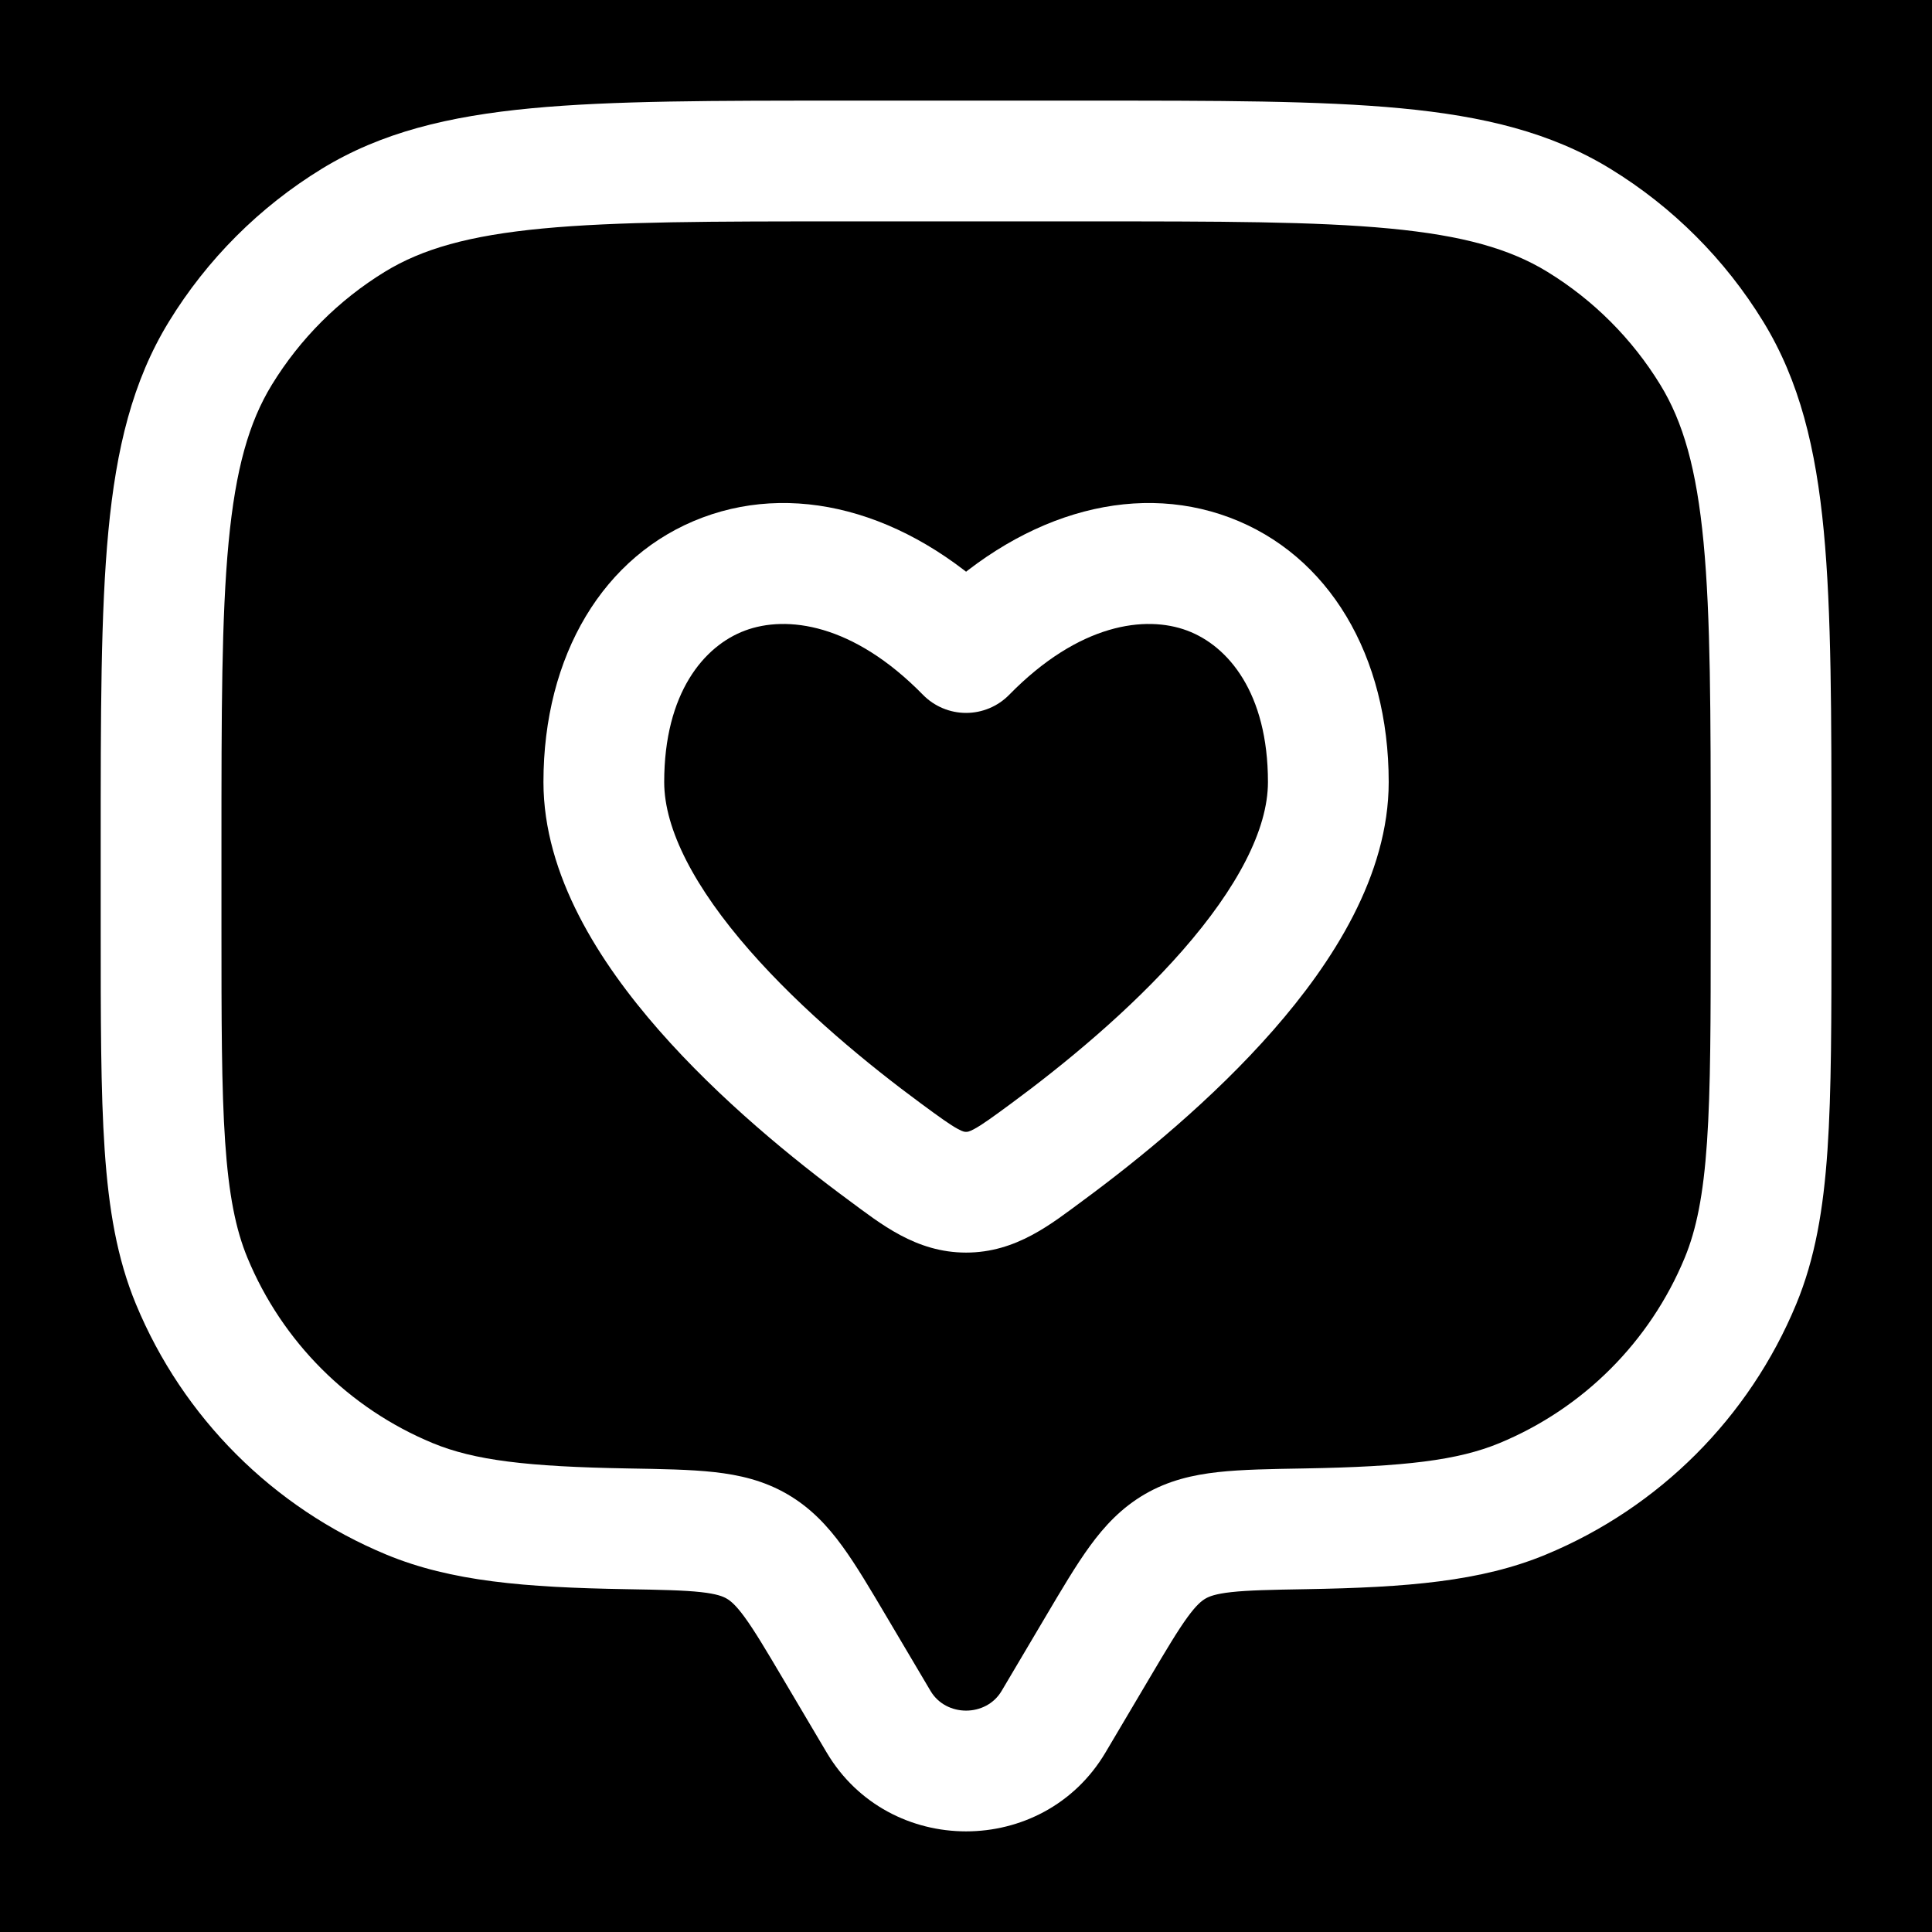
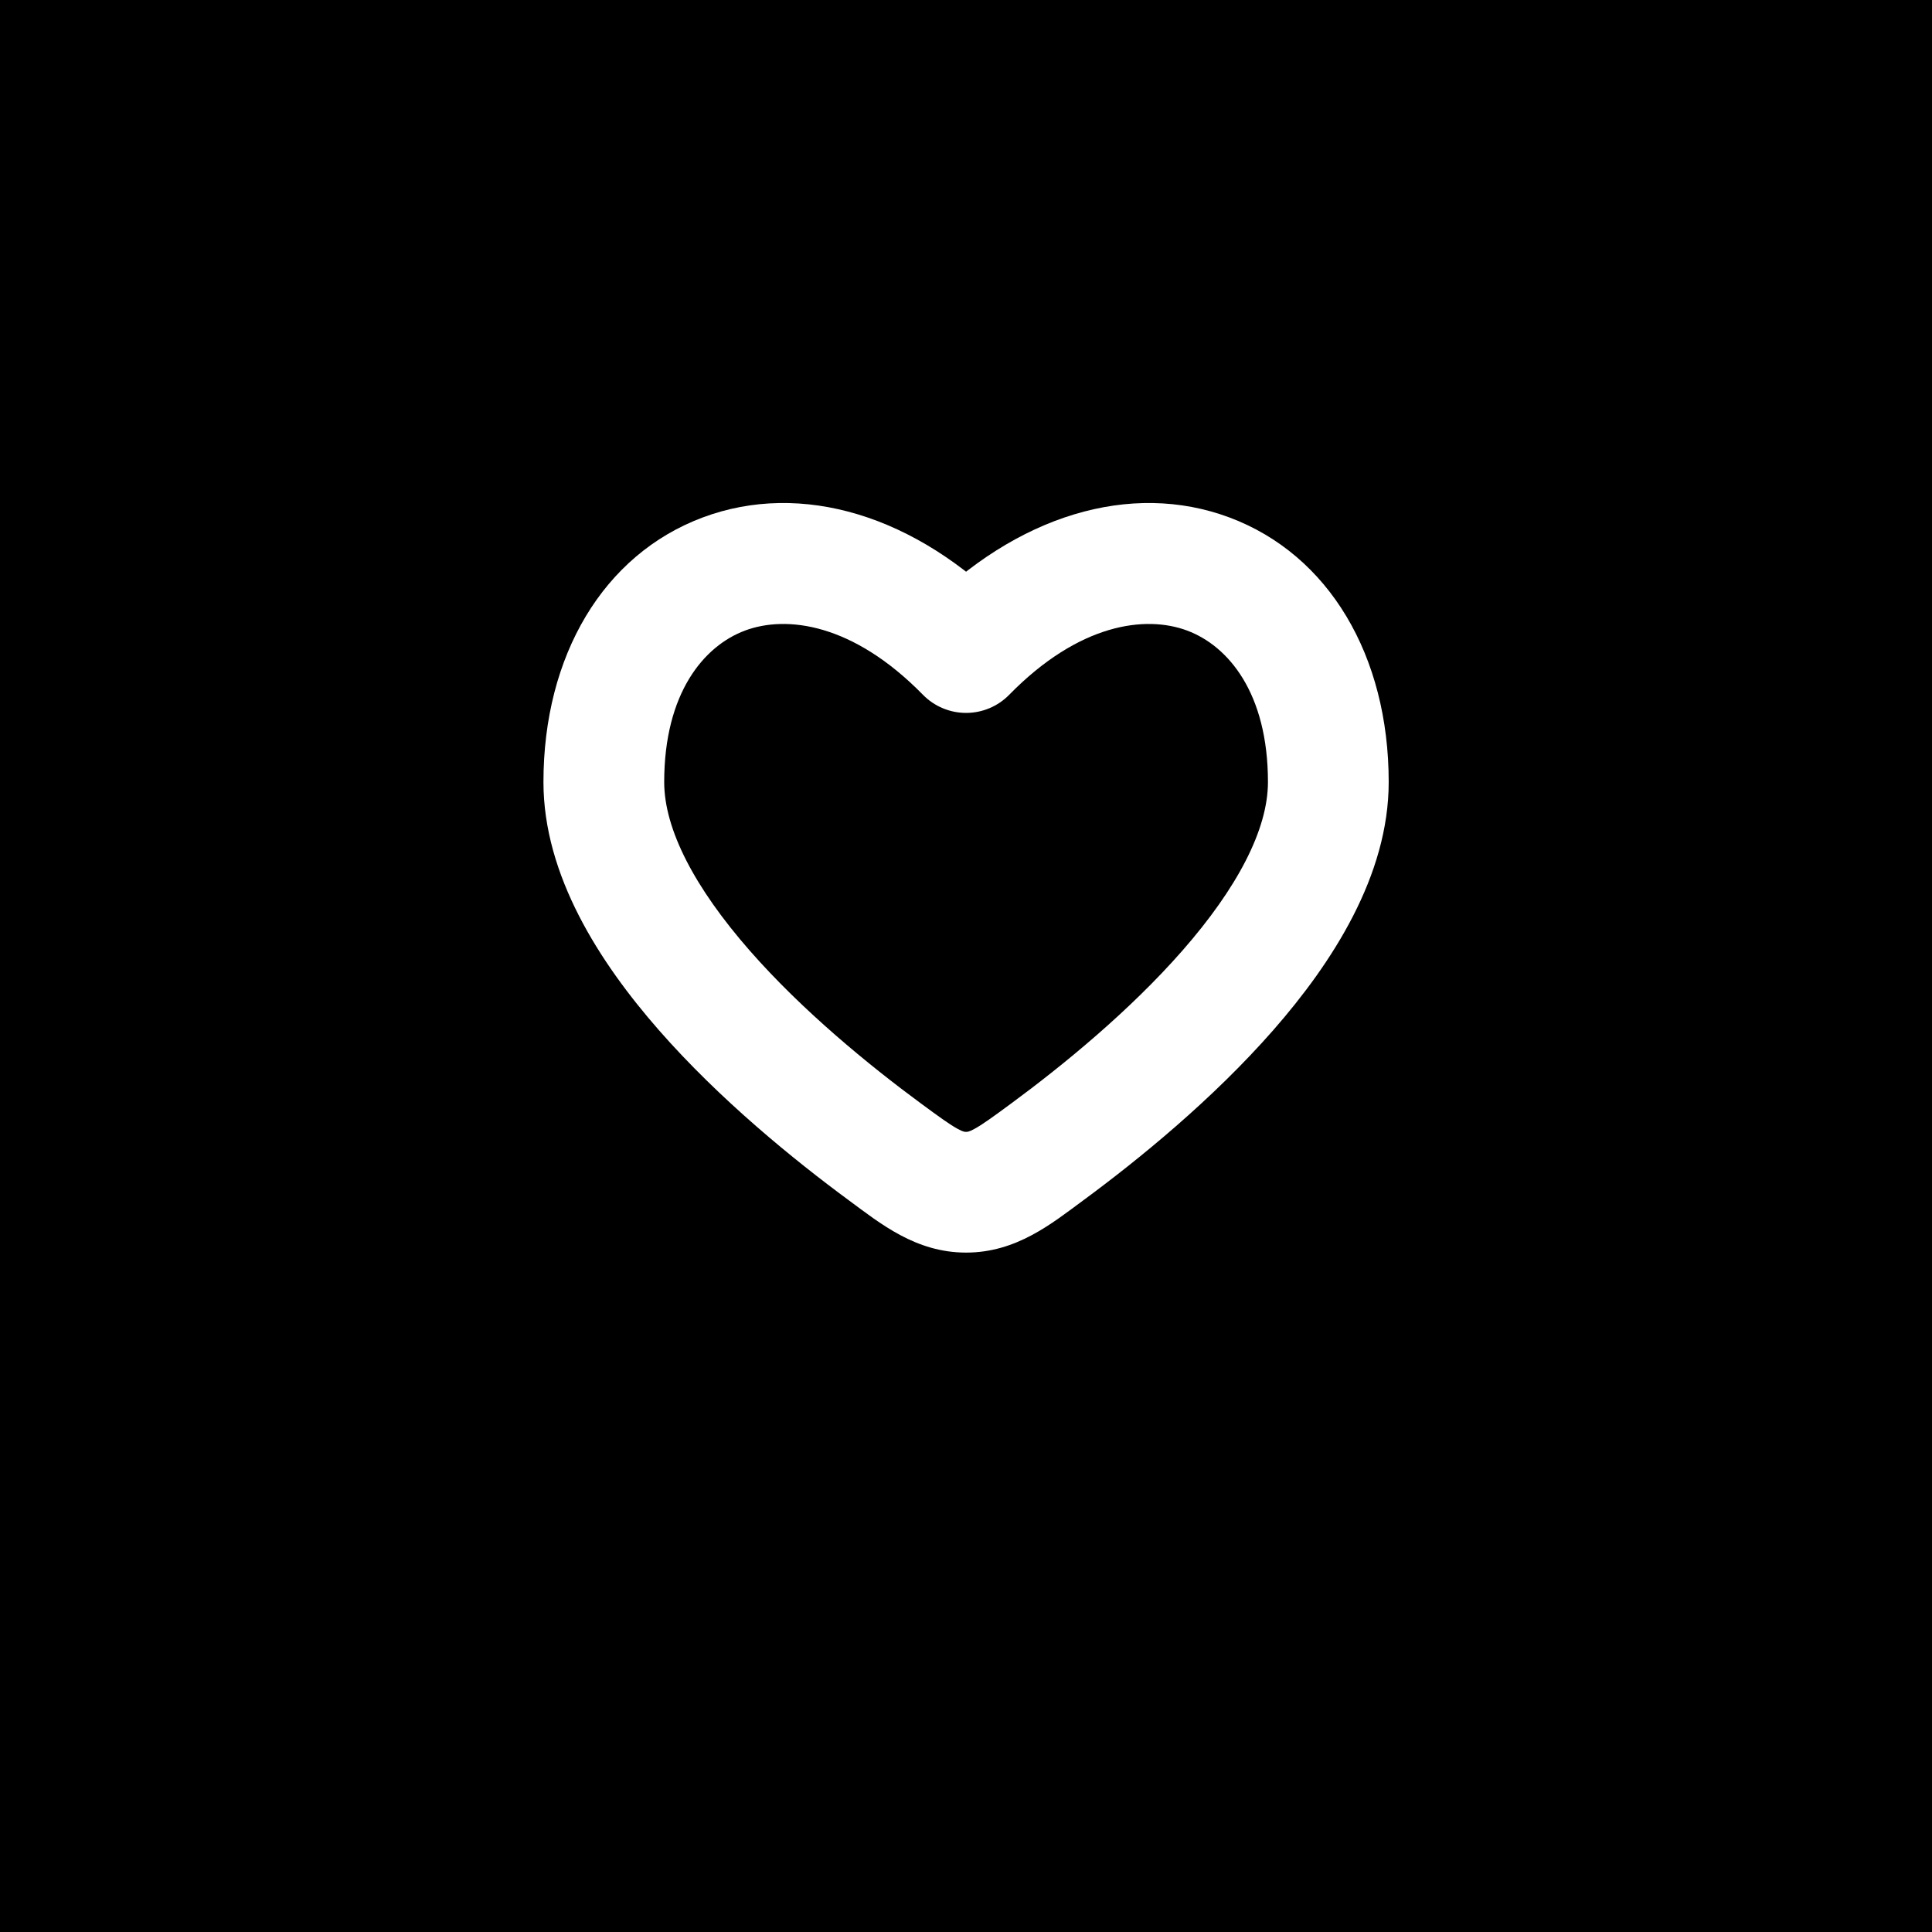
<svg xmlns="http://www.w3.org/2000/svg" width="512" height="512" viewBox="0 0 512 512" fill="none">
  <rect width="512" height="512" fill="black" />
-   <path d="M292.972 464.421L304.537 444.884L276.998 428.583L265.433 448.122L292.972 464.421ZM207.504 444.884L219.069 464.421L246.606 448.122L235.042 428.583L207.504 444.884ZM265.433 448.122C261.322 455.068 250.719 455.068 246.606 448.122L219.069 464.421C235.573 492.303 276.469 492.303 292.972 464.421L265.433 448.122ZM224.021 58.667H288.021V26.667H224.021V58.667ZM453.354 224V245.334H485.354V224H453.354ZM58.688 245.334V224H26.688V245.334H58.688ZM26.688 245.334C26.688 269.965 26.679 289.24 27.739 304.785C28.81 320.476 31.023 333.534 36.025 345.609L65.589 333.364C62.471 325.837 60.625 316.668 59.665 302.607C58.696 288.404 58.688 270.402 58.688 245.334H26.688ZM166.474 389.154C139.691 388.692 125.658 386.989 114.657 382.432L102.412 411.996C119.584 419.109 139.144 420.687 165.923 421.148L166.474 389.154ZM36.025 345.609C48.475 375.665 72.355 399.546 102.412 411.996L114.657 382.432C92.442 373.229 74.791 355.58 65.589 333.364L36.025 345.609ZM453.354 245.334C453.354 270.402 453.346 288.404 452.377 302.607C451.417 316.668 449.57 325.837 446.453 333.364L476.017 345.609C481.019 333.534 483.231 320.476 484.302 304.785C485.363 289.24 485.354 269.965 485.354 245.334H453.354ZM346.118 421.148C372.898 420.687 392.458 419.109 409.629 411.996L397.384 382.432C386.385 386.989 372.349 388.692 345.567 389.154L346.118 421.148ZM446.453 333.364C437.25 355.58 419.601 373.229 397.384 382.432L409.629 411.996C439.686 399.546 463.566 375.665 476.017 345.609L446.453 333.364ZM288.021 58.667C323.246 58.667 348.543 58.684 368.275 60.56C387.769 62.413 400.172 65.968 410.06 72.028L426.781 44.743C411.018 35.084 393.139 30.78 371.304 28.704C349.706 26.65 322.628 26.667 288.021 26.667V58.667ZM485.354 224C485.354 189.394 485.371 162.315 483.317 140.717C481.241 118.882 476.936 101.002 467.278 85.24L439.993 101.96C446.054 111.849 449.608 124.253 451.462 143.746C453.337 163.478 453.354 188.774 453.354 224H485.354ZM410.06 72.028C422.261 79.504 432.518 89.761 439.993 101.96L467.278 85.24C457.164 68.735 443.287 54.858 426.781 44.743L410.06 72.028ZM224.021 26.667C189.414 26.667 162.335 26.65 140.738 28.704C118.902 30.78 101.022 35.084 85.261 44.743L101.981 72.028C111.87 65.968 124.273 62.413 143.767 60.56C163.498 58.684 188.794 58.667 224.021 58.667V26.667ZM58.688 224C58.688 188.774 58.704 163.478 60.58 143.746C62.434 124.253 65.988 111.849 72.048 101.96L44.764 85.24C35.105 101.002 30.8 118.882 28.724 140.717C26.671 162.315 26.688 189.394 26.688 224H58.688ZM85.261 44.743C68.756 54.858 54.878 68.735 44.764 85.24L72.048 101.96C79.524 89.761 89.781 79.504 101.981 72.028L85.261 44.743ZM235.042 428.583C230.711 421.265 226.909 414.808 223.212 409.735C219.317 404.393 214.852 399.582 208.658 395.979L192.57 423.642C193.581 424.229 194.959 425.302 197.351 428.583C199.94 432.137 202.866 437.046 207.504 444.884L235.042 428.583ZM165.923 421.148C175.29 421.31 181.223 421.43 185.746 421.929C189.973 422.398 191.611 423.083 192.57 423.642L208.658 395.979C202.412 392.346 195.913 390.859 189.268 390.123C182.92 389.421 175.247 389.306 166.474 389.154L165.923 421.148ZM304.537 444.884C309.175 437.046 312.1 432.137 314.69 428.583C317.081 425.302 318.459 424.229 319.47 423.642L303.383 395.979C297.19 399.582 292.723 404.393 288.829 409.735C285.132 414.808 281.331 421.265 276.998 428.583L304.537 444.884ZM345.567 389.154C336.793 389.306 329.122 389.421 322.773 390.123C316.127 390.859 309.629 392.346 303.383 395.979L319.47 423.642C320.43 423.083 322.069 422.398 326.295 421.929C330.818 421.43 336.75 421.31 346.118 421.148L345.567 389.154Z" fill="white" />
  <path d="M256.02 172.929L244.587 184.122C247.597 187.196 251.717 188.929 256.02 188.929C260.322 188.929 264.442 187.196 267.452 184.122L256.02 172.929ZM243.966 292.36C230.236 282.242 212.659 267.876 198.67 251.901C184.186 235.357 176.02 219.867 176.02 207.246H144.02C144.02 232.012 158.929 255.089 174.595 272.981C190.758 291.441 210.407 307.379 224.982 318.12L243.966 292.36ZM176.02 207.246C176.02 183.614 186.57 171.17 197.424 167.112C208.457 162.986 226.048 165.188 244.587 184.122L267.452 161.735C242.793 136.55 212.383 127.354 186.216 137.138C159.87 146.99 144.02 173.764 144.02 207.246H176.02ZM287.057 318.12C301.632 307.379 321.28 291.441 337.445 272.981C353.11 255.089 368.02 232.014 368.02 207.245H336.02C336.02 219.867 327.853 235.359 313.368 251.901C299.38 267.876 281.803 282.242 268.073 292.36L287.057 318.12ZM368.02 207.245C368.02 173.764 352.169 146.99 325.822 137.138C299.655 127.354 269.246 136.55 244.587 161.735L267.452 184.122C285.991 165.188 303.582 162.986 314.616 167.112C325.47 171.17 336.02 183.614 336.02 207.245H368.02ZM224.982 318.12C233.338 324.279 242.69 331.95 256.02 331.95V299.95C255.704 299.95 255.341 299.999 253.865 299.202C251.77 298.067 249.15 296.181 243.966 292.36L224.982 318.12ZM268.073 292.36C262.889 296.181 260.269 298.067 258.174 299.202C256.698 299.999 256.335 299.95 256.02 299.95V331.95C269.349 331.95 278.701 324.279 287.057 318.12L268.073 292.36Z" fill="white" />
</svg>